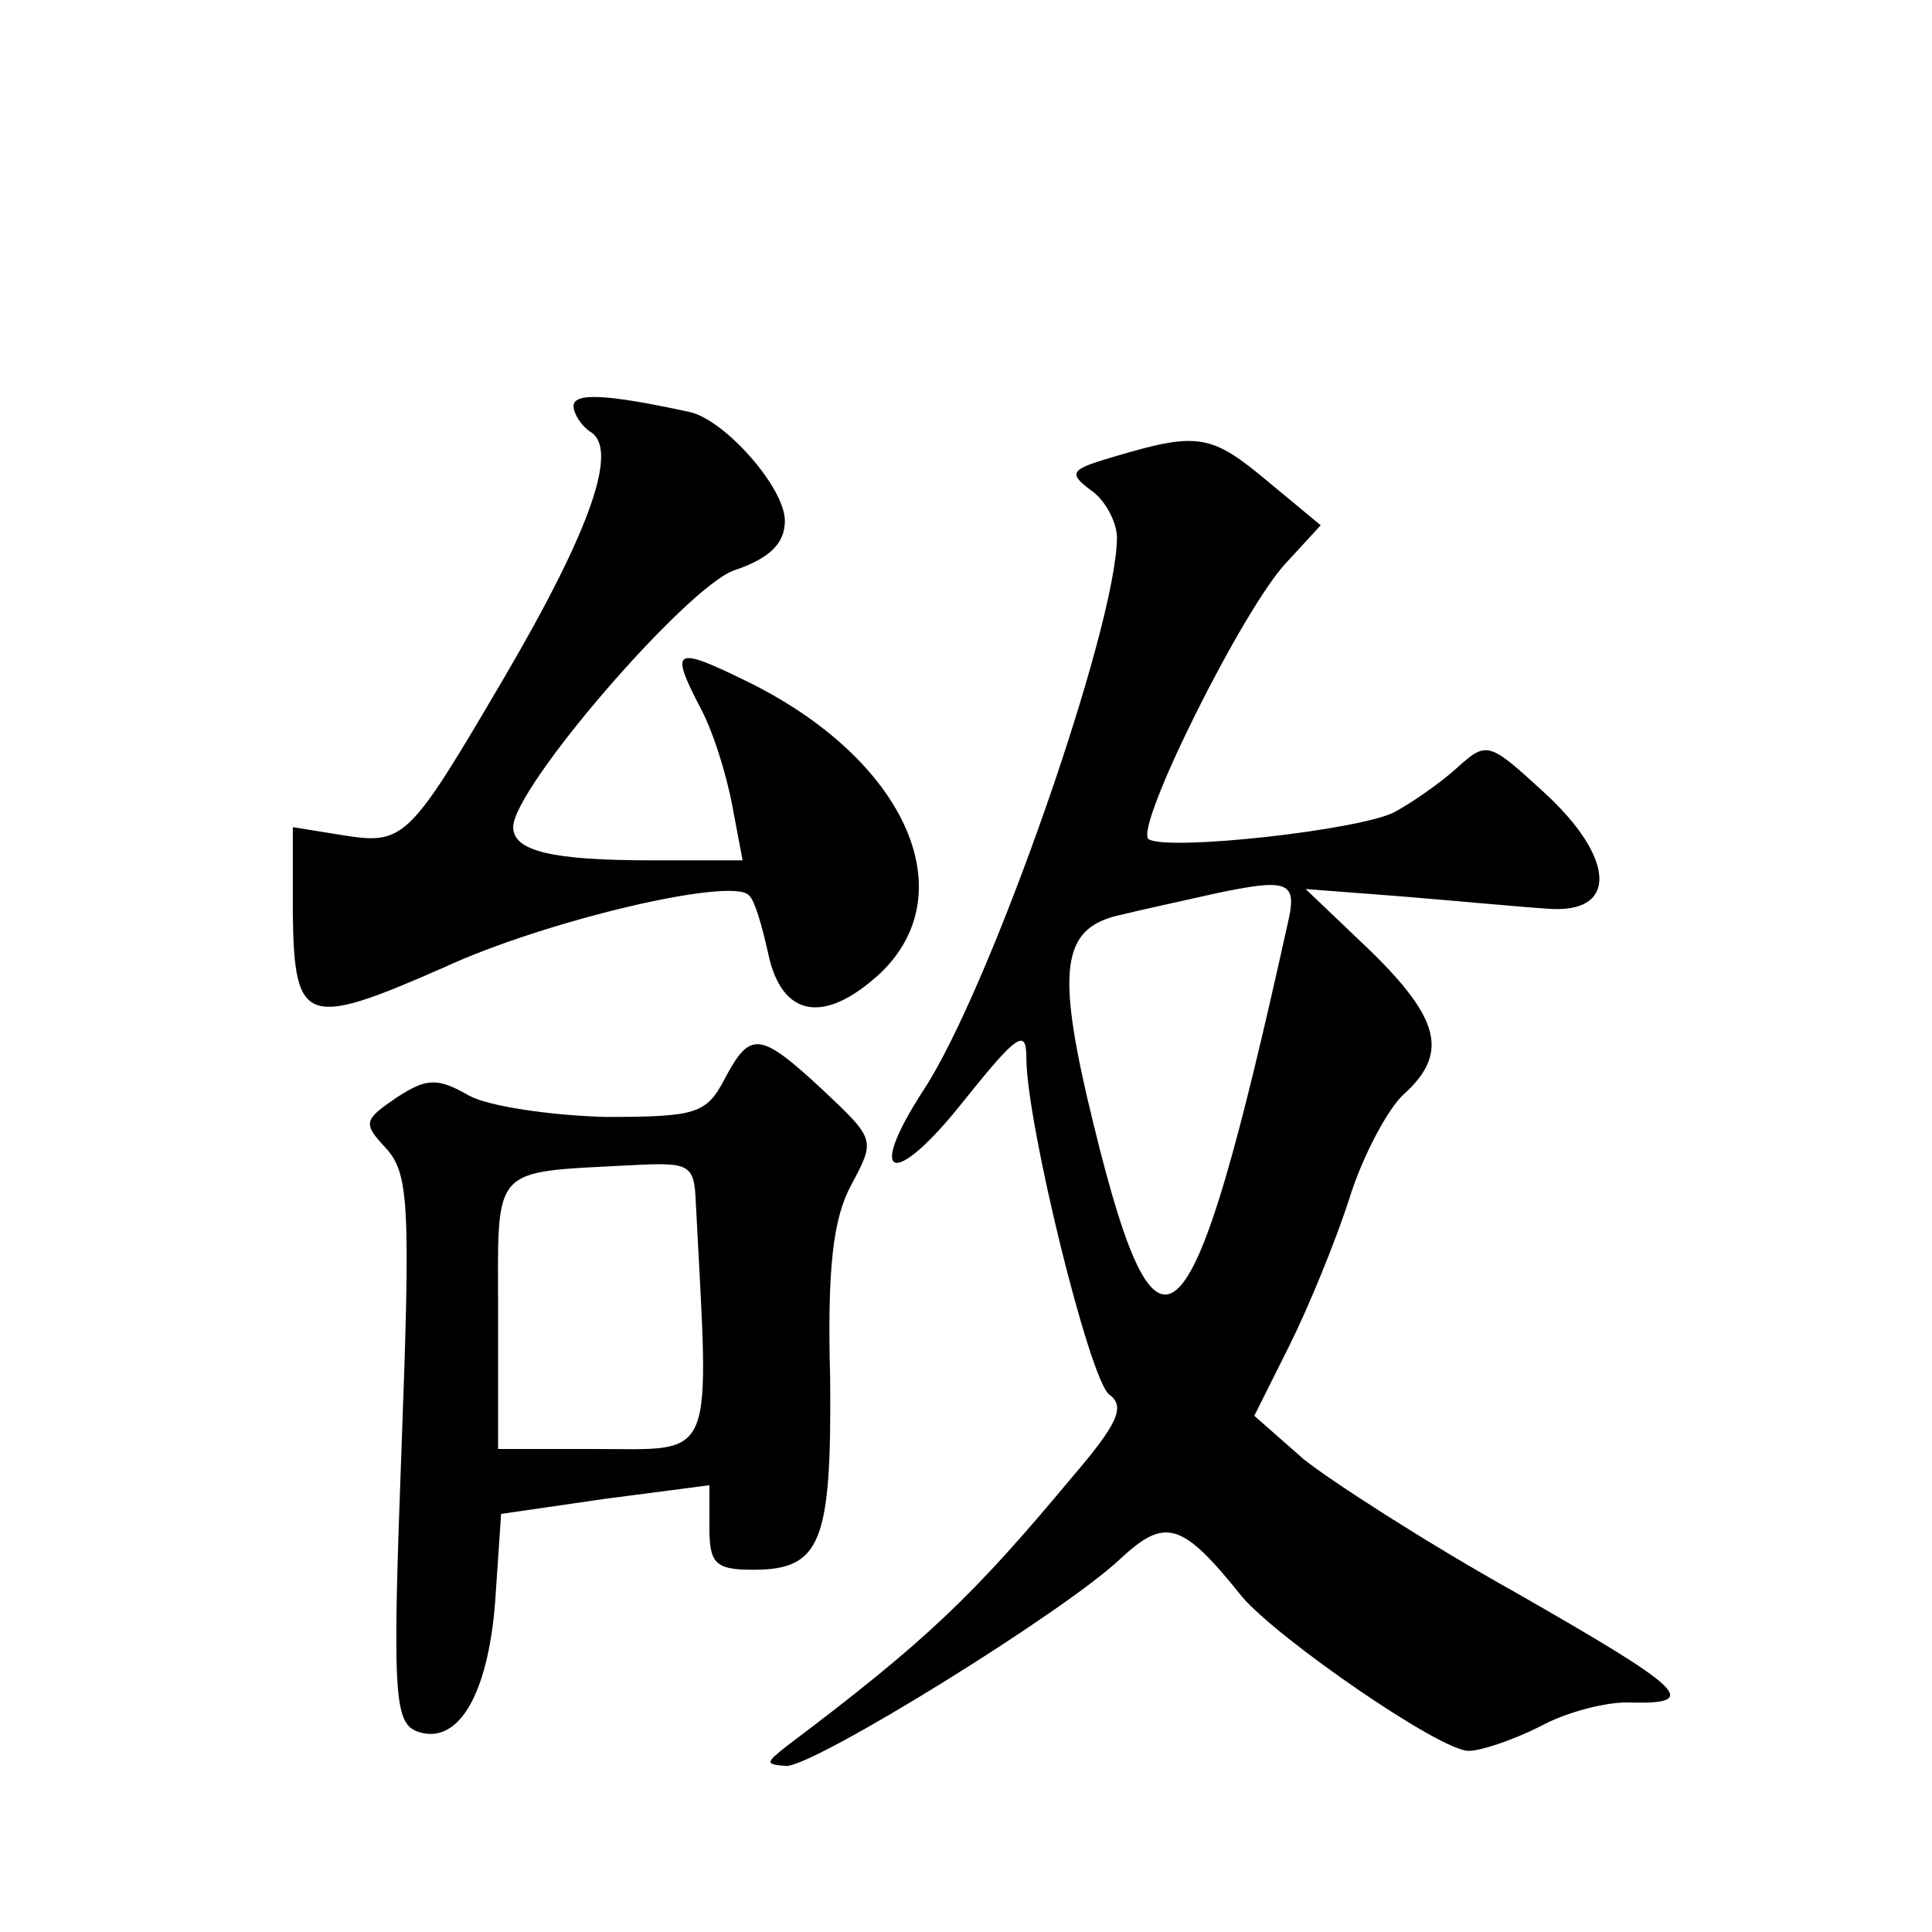
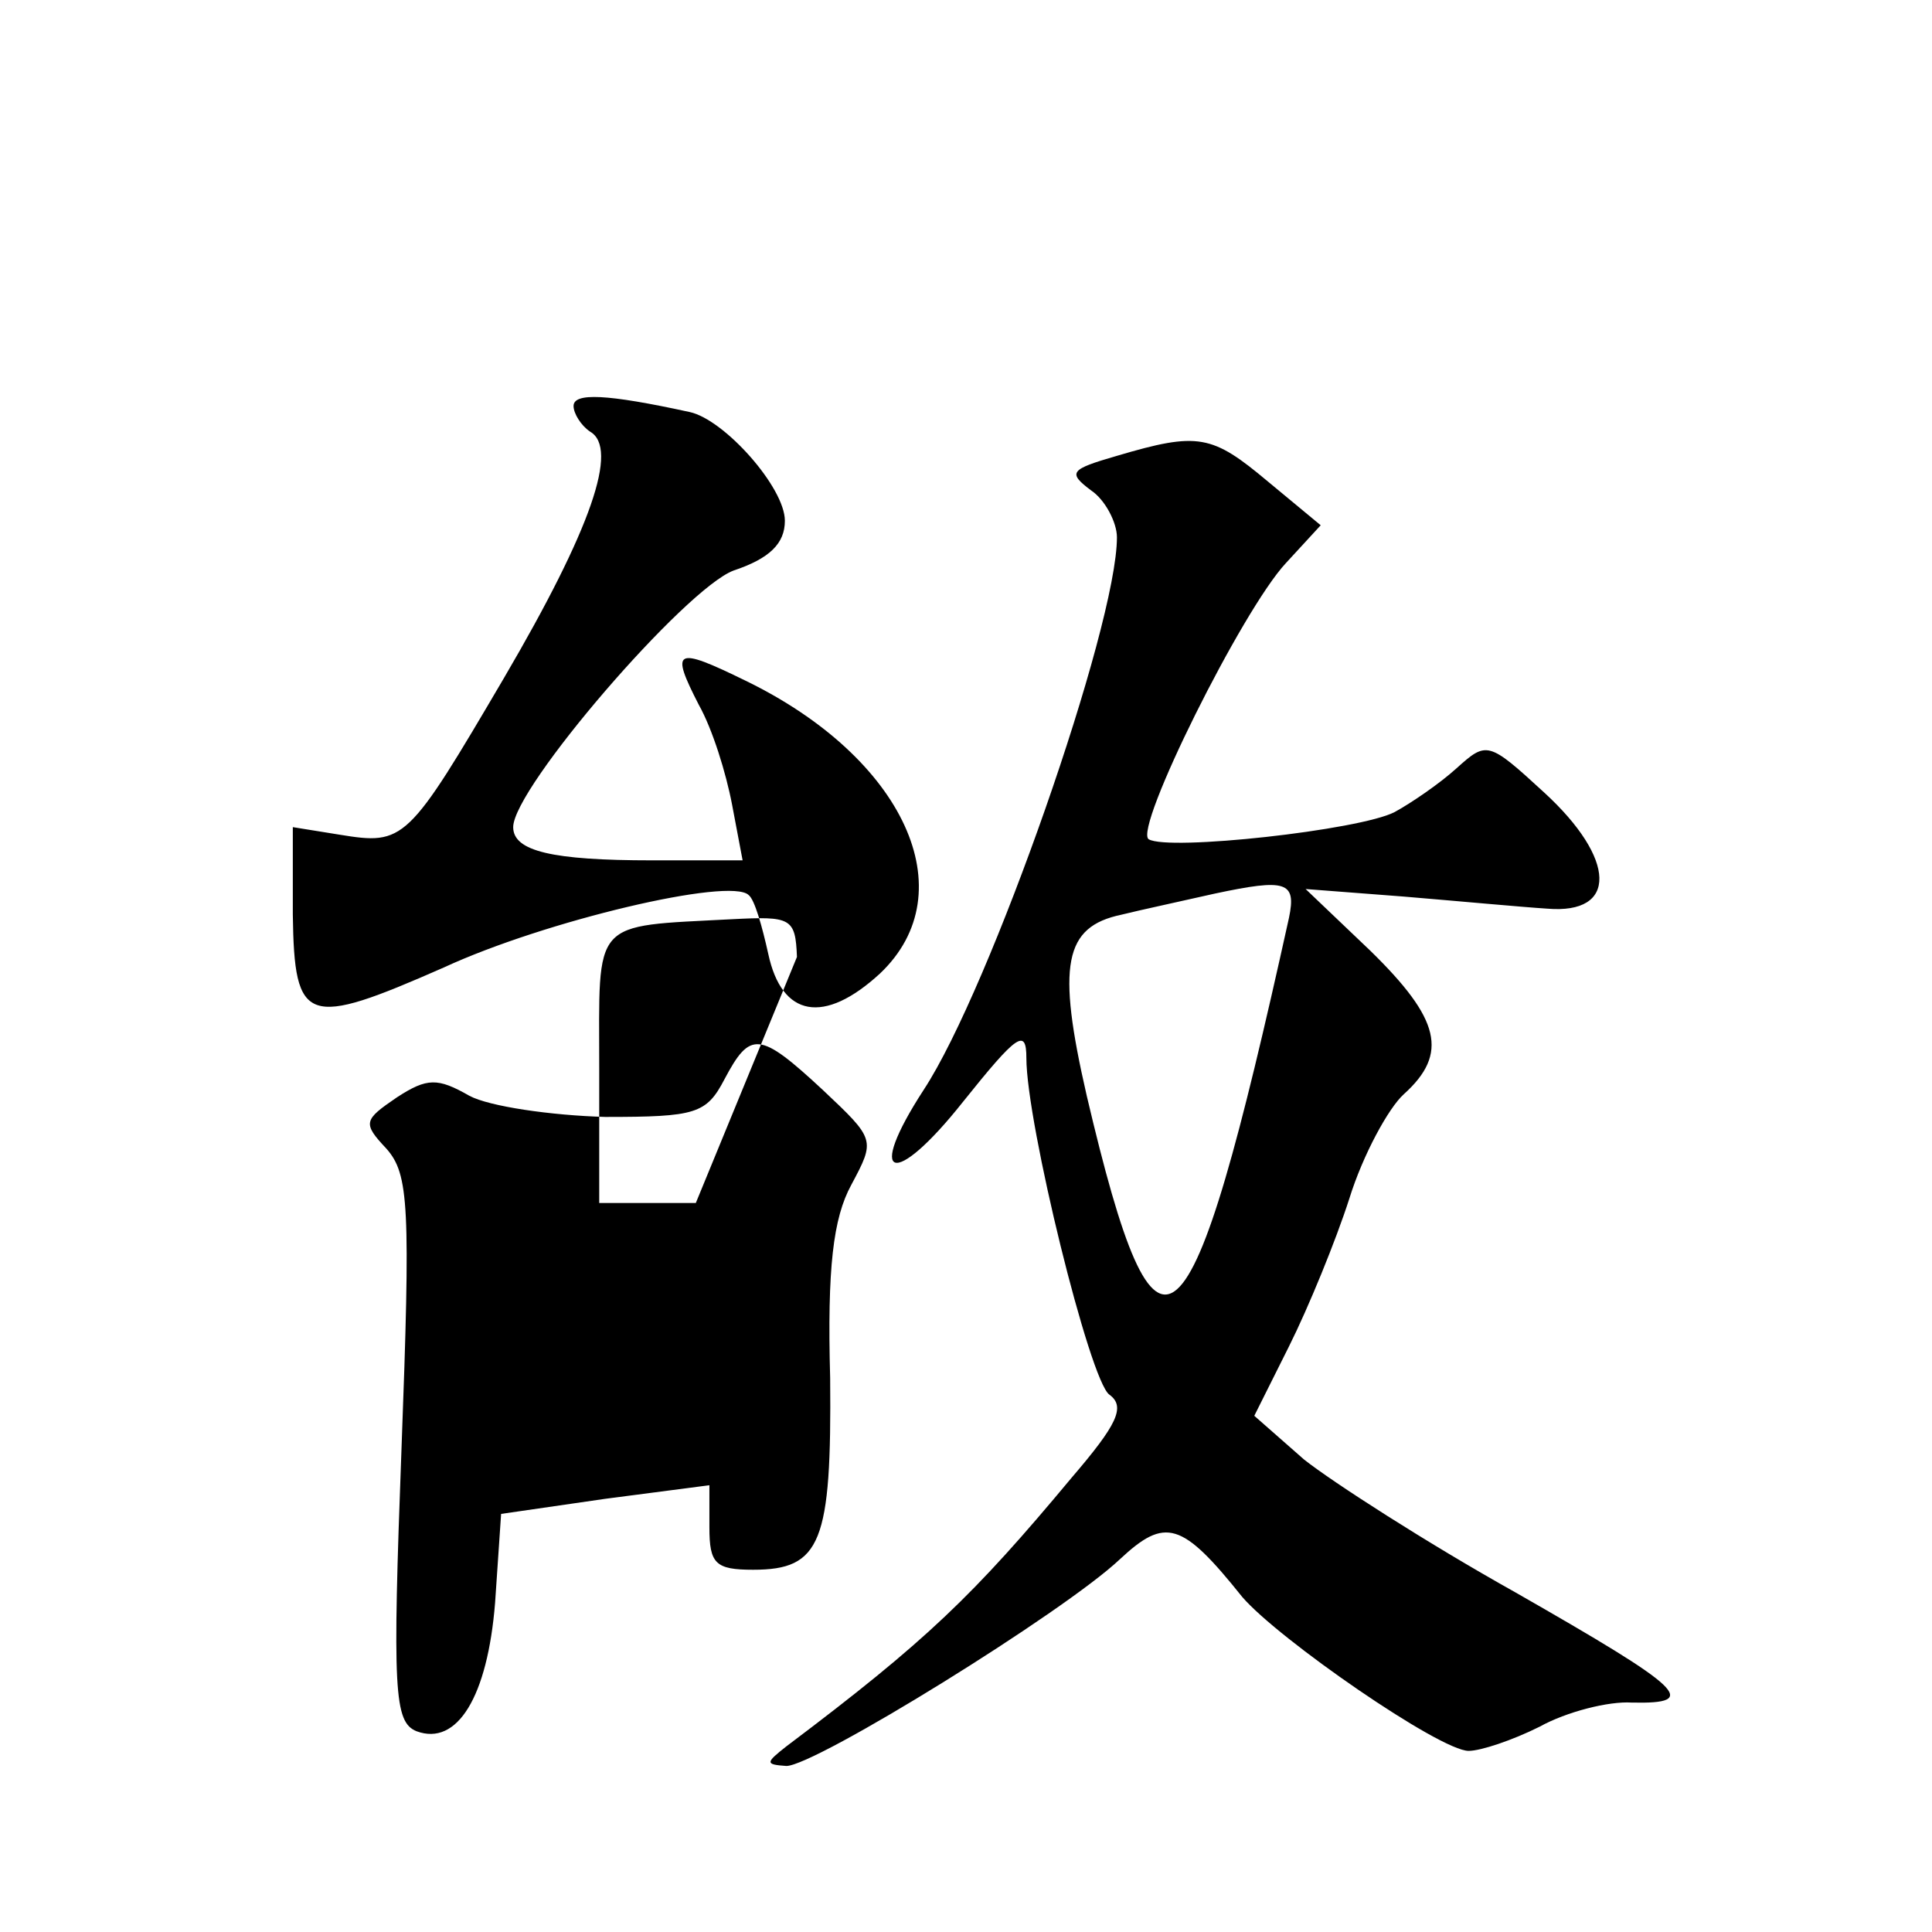
<svg xmlns="http://www.w3.org/2000/svg" version="1.0" width="128pt" height="128pt" viewBox="0 0 128 128" preserveAspectRatio="xMidYMid meet">
  <g transform="translate(0,128) scale(0.1,-0.1)" fill="#0" stroke="none">
-     <path d="M380 1011 c0 -5 5 -13 11 -17 19 -11 1 -64 -57 -163 -64 -109 -66 -111 -109 -104 l-31 5 0 -58 c1 -73 9 -75 100 -35 67 31 190 60 202 48 4 -3 9 -21 13 -39 9 -42 37 -47 74 -13 57 54 16 143 -89 194 -47 23 -50 21 -31 -16 9 -16 18 -45 22 -66 l7 -37 -60 0 c-66 0 -92 6 -92 22 0 26 114 158 146 170 24 8 34 18 34 33 0 22 -40 67 -63 72 -55 12 -77 13 -77 4z M740 978 c-31 -9 -33 -11 -17 -23 9 -6 17 -21 17 -31 0 -59 -84 -299 -128 -366 -39 -60 -20 -66 26 -8 36 45 42 49 42 29 0 -43 42 -214 55 -223 11 -8 5 -20 -25 -55 -65 -78 -96 -108 -189 -178 -14 -11 -14 -12 0 -13 19 0 184 102 221 137 30 28 41 25 81 -25 24 -28 131 -102 150 -102 8 0 29 7 47 16 18 10 46 17 61 16 46 -1 35 9 -77 73 -59 33 -121 73 -140 88 l-33 29 23 46 c13 26 31 70 40 98 9 29 26 60 36 69 30 27 24 50 -22 95 l-43 41 65 -5 c36 -3 79 -7 95 -8 47 -4 46 33 -2 77 -37 34 -38 34 -58 16 -11 -10 -30 -23 -41 -29 -23 -12 -150 -26 -163 -18 -10 7 62 152 91 183 l23 25 -35 29 c-37 31 -46 33 -100 17z m114 -306 c-66 -299 -87 -318 -134 -118 -20 87 -15 112 23 120 12 3 40 9 62 14 47 10 54 8 49 -16z M480 565 c-12 -23 -19 -25 -79 -25 -36 1 -77 7 -90 14 -21 12 -28 12 -48 -1 -22 -15 -23 -17 -7 -34 15 -17 16 -38 10 -199 -6 -160 -5 -181 10 -187 27 -10 47 23 52 85 l4 59 69 10 69 9 0 -28 c0 -24 4 -28 29 -28 45 0 52 18 51 127 -2 73 2 106 14 128 16 30 16 30 -19 63 -42 39 -48 39 -65 7z m-19 -82 c9 -174 14 -163 -67 -163 l-64 0 0 89 c0 100 -6 94 88 99 39 2 42 1 43 -25z" />
+     <path d="M380 1011 c0 -5 5 -13 11 -17 19 -11 1 -64 -57 -163 -64 -109 -66 -111 -109 -104 l-31 5 0 -58 c1 -73 9 -75 100 -35 67 31 190 60 202 48 4 -3 9 -21 13 -39 9 -42 37 -47 74 -13 57 54 16 143 -89 194 -47 23 -50 21 -31 -16 9 -16 18 -45 22 -66 l7 -37 -60 0 c-66 0 -92 6 -92 22 0 26 114 158 146 170 24 8 34 18 34 33 0 22 -40 67 -63 72 -55 12 -77 13 -77 4z M740 978 c-31 -9 -33 -11 -17 -23 9 -6 17 -21 17 -31 0 -59 -84 -299 -128 -366 -39 -60 -20 -66 26 -8 36 45 42 49 42 29 0 -43 42 -214 55 -223 11 -8 5 -20 -25 -55 -65 -78 -96 -108 -189 -178 -14 -11 -14 -12 0 -13 19 0 184 102 221 137 30 28 41 25 81 -25 24 -28 131 -102 150 -102 8 0 29 7 47 16 18 10 46 17 61 16 46 -1 35 9 -77 73 -59 33 -121 73 -140 88 l-33 29 23 46 c13 26 31 70 40 98 9 29 26 60 36 69 30 27 24 50 -22 95 l-43 41 65 -5 c36 -3 79 -7 95 -8 47 -4 46 33 -2 77 -37 34 -38 34 -58 16 -11 -10 -30 -23 -41 -29 -23 -12 -150 -26 -163 -18 -10 7 62 152 91 183 l23 25 -35 29 c-37 31 -46 33 -100 17z m114 -306 c-66 -299 -87 -318 -134 -118 -20 87 -15 112 23 120 12 3 40 9 62 14 47 10 54 8 49 -16z M480 565 c-12 -23 -19 -25 -79 -25 -36 1 -77 7 -90 14 -21 12 -28 12 -48 -1 -22 -15 -23 -17 -7 -34 15 -17 16 -38 10 -199 -6 -160 -5 -181 10 -187 27 -10 47 23 52 85 l4 59 69 10 69 9 0 -28 c0 -24 4 -28 29 -28 45 0 52 18 51 127 -2 73 2 106 14 128 16 30 16 30 -19 63 -42 39 -48 39 -65 7z m-19 -82 l-64 0 0 89 c0 100 -6 94 88 99 39 2 42 1 43 -25z" />
  </g>
</svg>